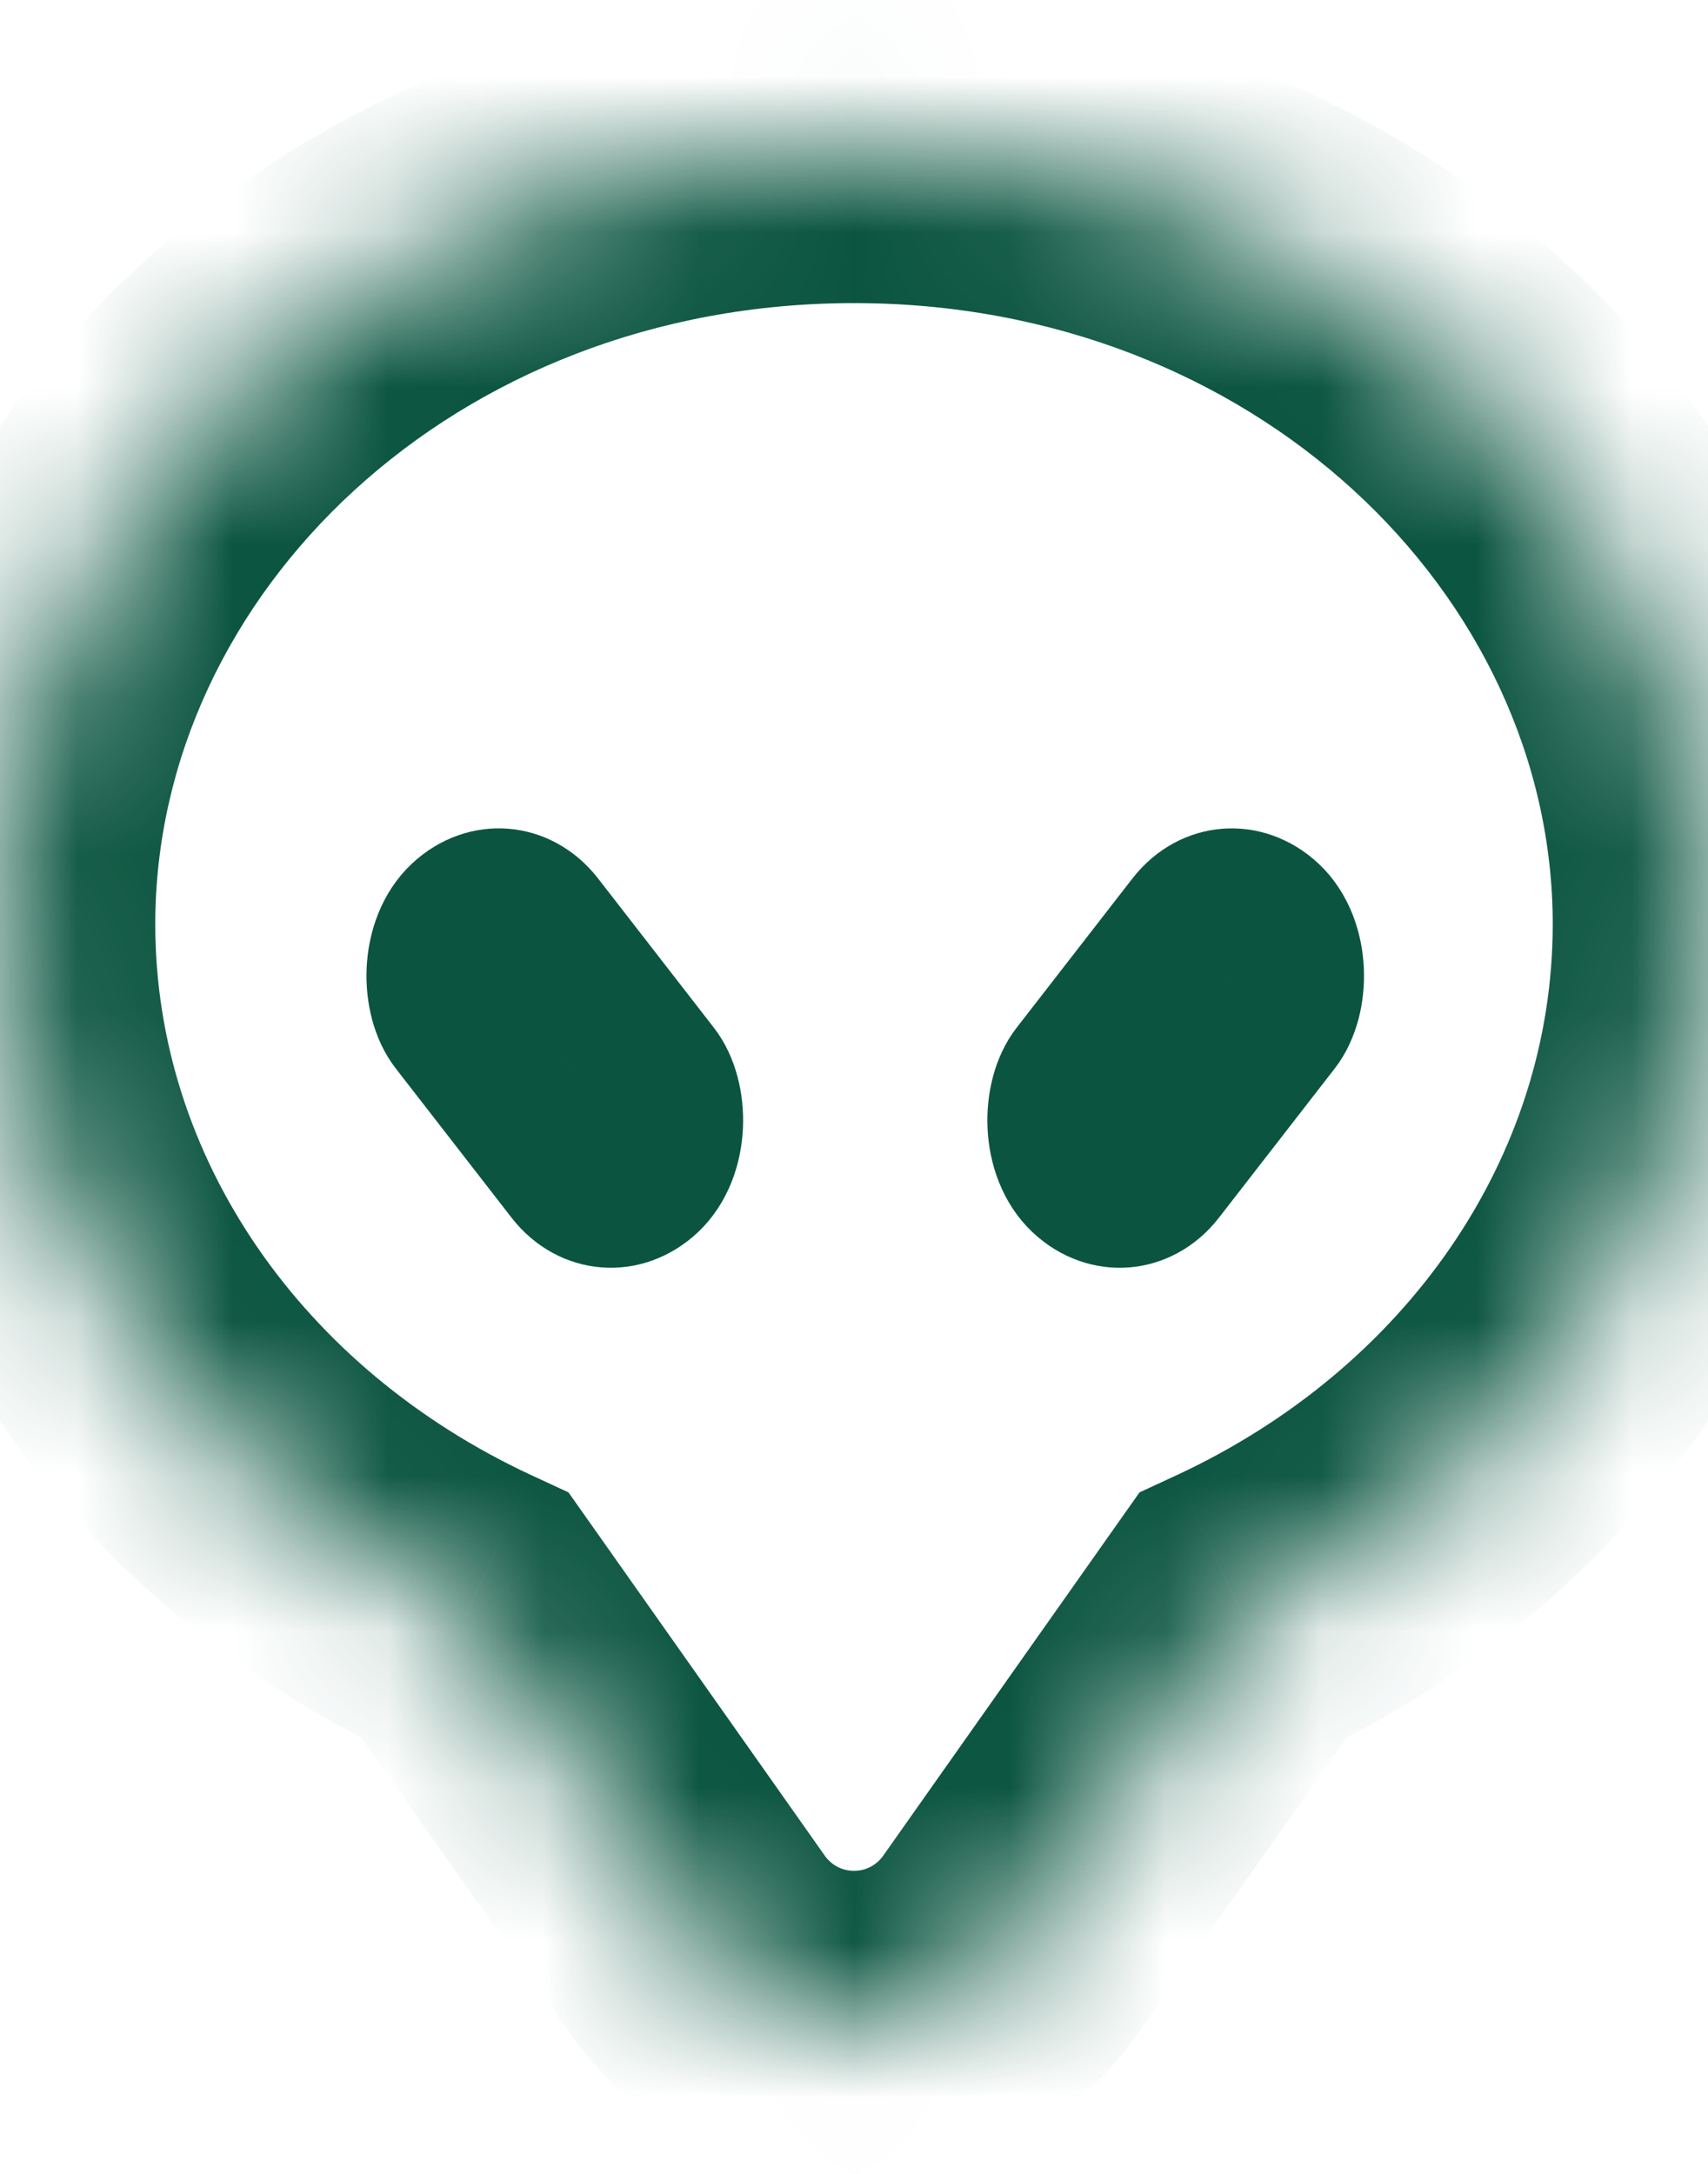
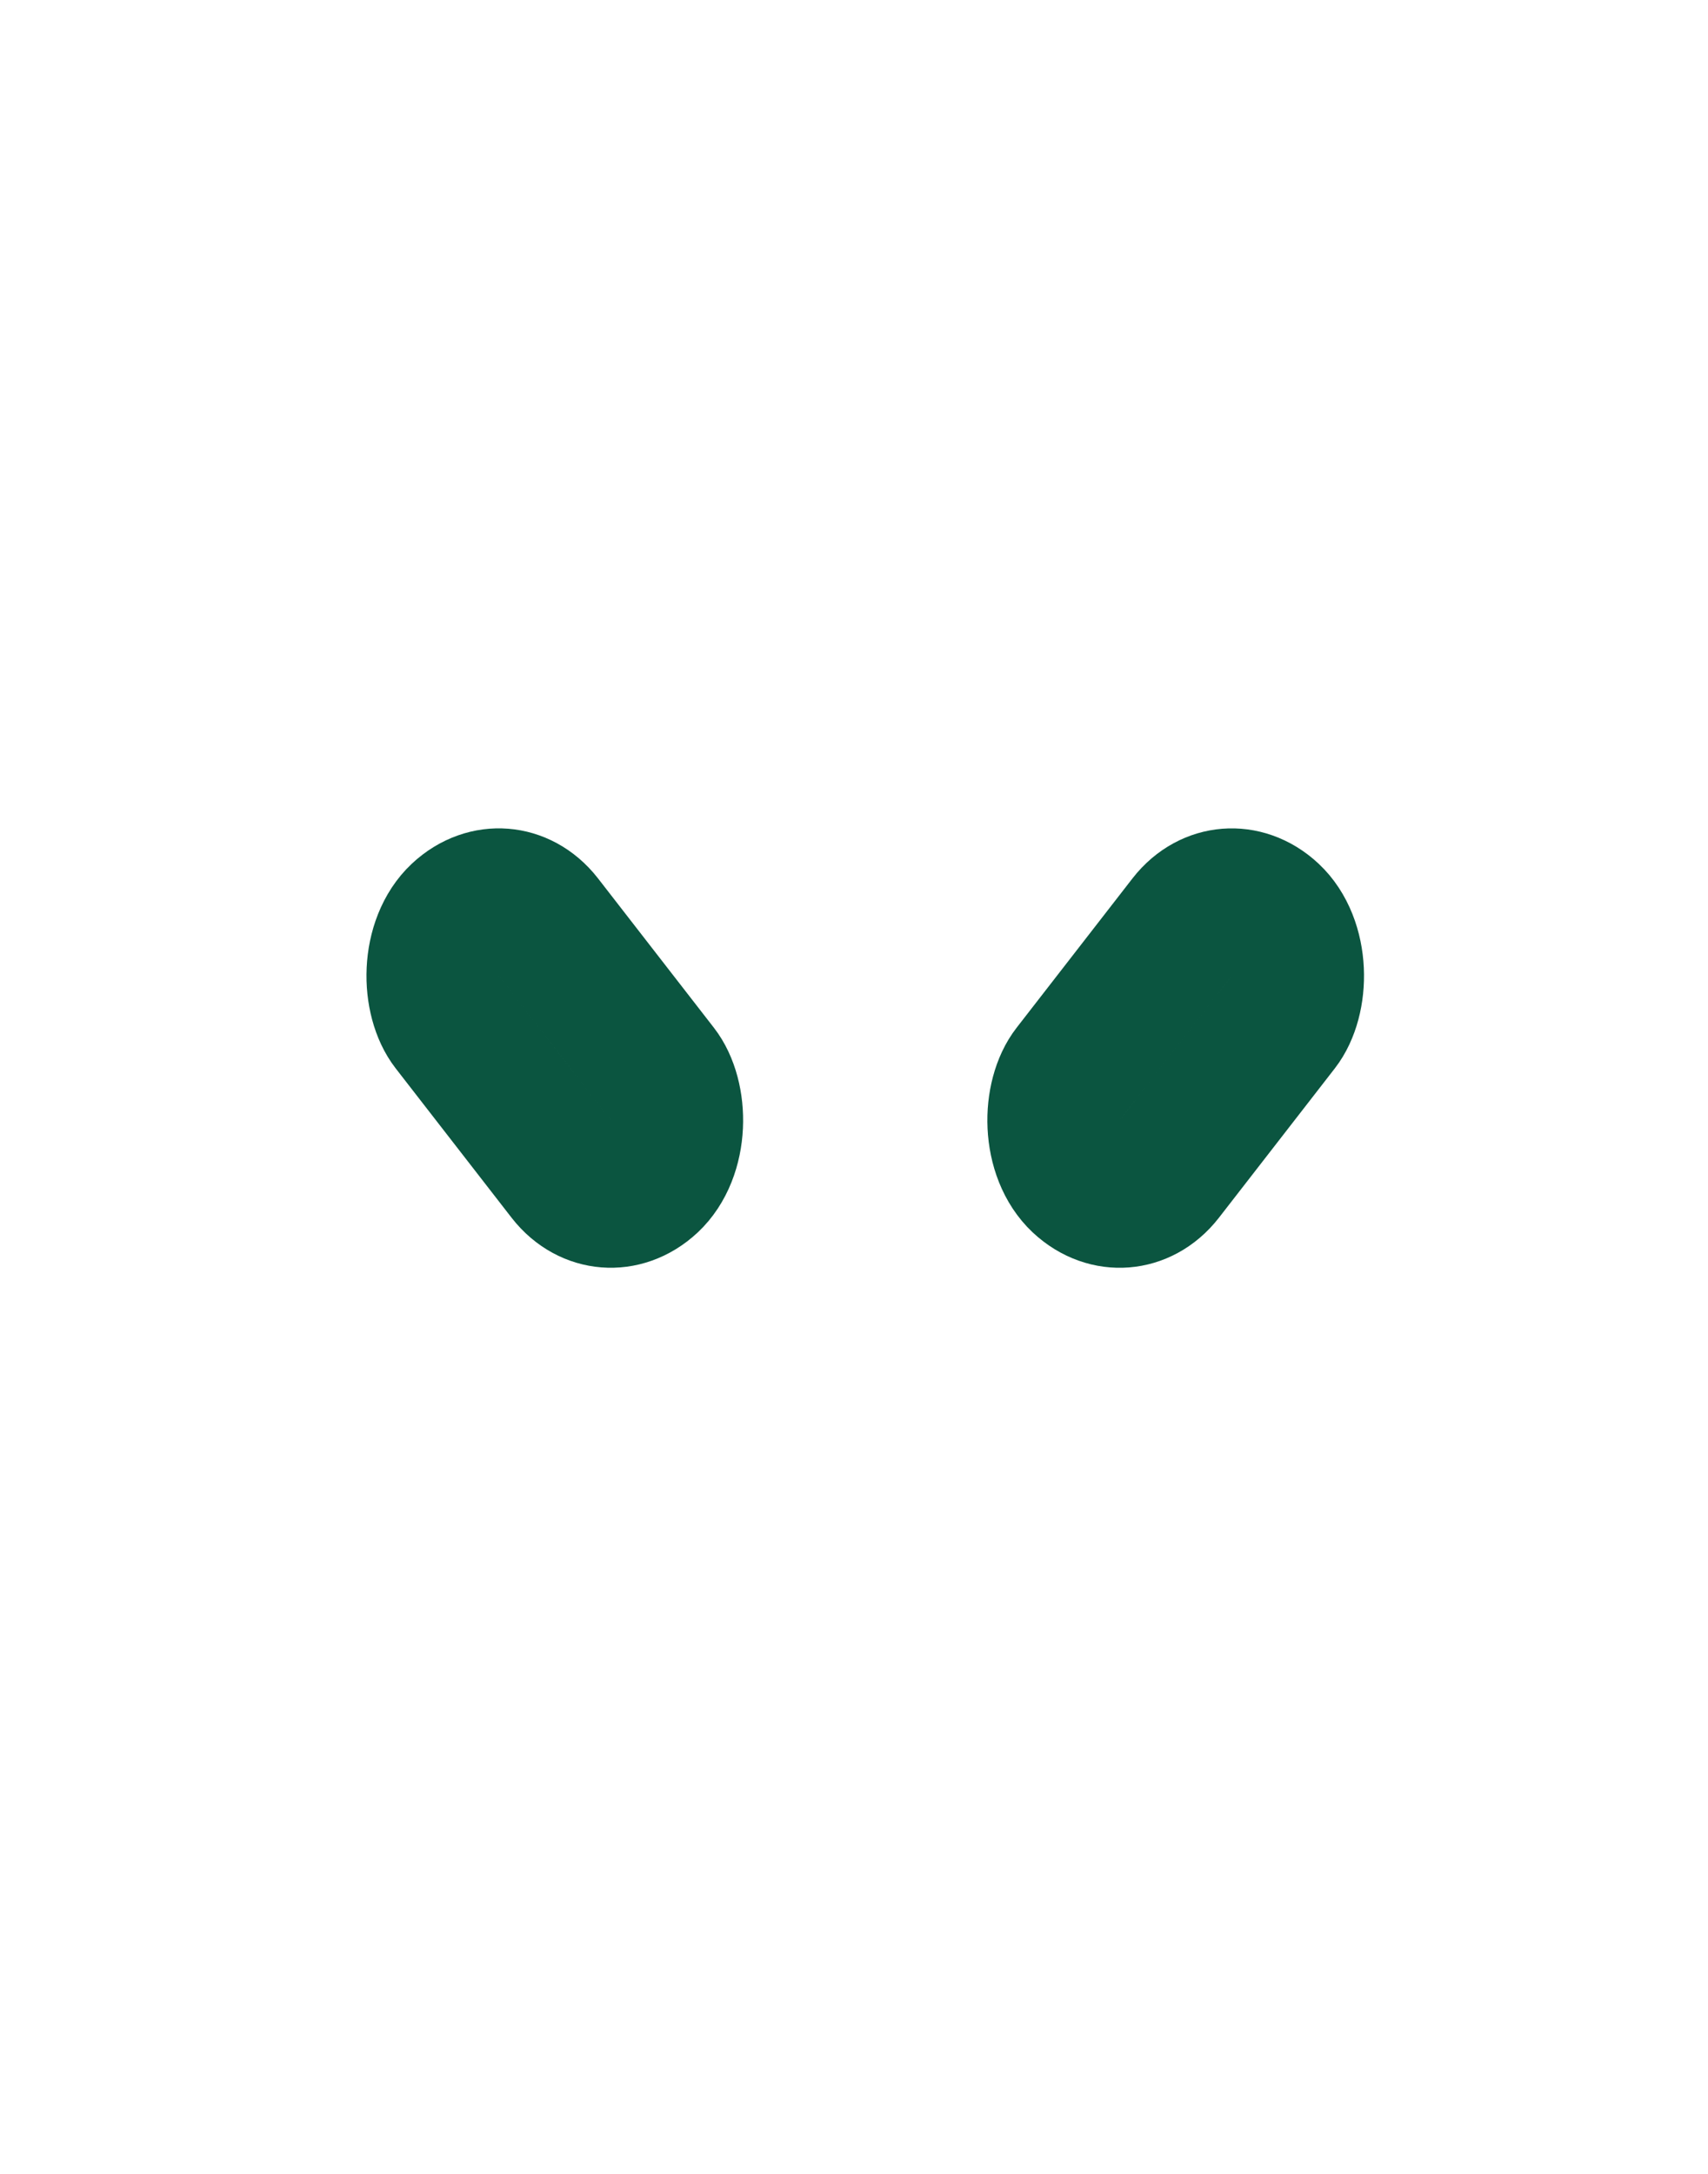
<svg xmlns="http://www.w3.org/2000/svg" width="11" height="14" viewBox="0 0 11 14" fill="none">
  <mask id="path-1-inside-1_3380_117636" fill="white">
-     <path fill-rule="evenodd" clip-rule="evenodd" d="M8.002 10.405C9.782 9.577 11 7.894 11 5.952C11 3.19 8.538 0.952 5.5 0.952C2.462 0.952 0 3.19 0 5.952C0 7.894 1.218 9.577 2.998 10.405L4.495 12.528C4.985 13.222 6.015 13.222 6.505 12.528L8.002 10.405Z" />
-   </mask>
+     </mask>
  <path d="M8.002 10.405L7.581 9.499L7.339 9.611L7.185 9.829L8.002 10.405ZM2.998 10.405L3.815 9.829L3.661 9.611L3.419 9.499L2.998 10.405ZM4.495 12.528L3.678 13.104L4.495 12.528ZM6.505 12.528L7.322 13.104H7.322L6.505 12.528ZM10 5.952C10 7.452 9.058 8.811 7.581 9.499L8.424 11.312C10.506 10.343 12 8.335 12 5.952H10ZM5.5 1.952C8.077 1.952 10 3.83 10 5.952H12C12 2.55 8.998 -0.048 5.5 -0.048V1.952ZM1 5.952C1 3.83 2.923 1.952 5.5 1.952V-0.048C2.002 -0.048 -1 2.55 -1 5.952H1ZM3.419 9.499C1.942 8.811 1 7.452 1 5.952H-1C-1 8.335 0.494 10.343 2.576 11.312L3.419 9.499ZM5.312 11.951L3.815 9.829L2.18 10.982L3.678 13.104L5.312 11.951ZM5.688 11.951C5.596 12.081 5.404 12.081 5.312 11.951L3.678 13.104C4.567 14.363 6.433 14.363 7.322 13.104L5.688 11.951ZM7.185 9.829L5.688 11.951L7.322 13.104L8.82 10.982L7.185 9.829Z" fill="#0B5540" mask="url(#path-1-inside-1_3380_117636)" />
  <rect x="0.052" y="0.659" width="0.894" height="2.111" rx="0.447" transform="matrix(0.729 0.684 -0.613 0.79 8.259 5.054)" stroke="#0B5540" stroke-width="0.894" />
  <rect x="-0.052" y="0.659" width="0.894" height="2.111" rx="0.447" transform="matrix(-0.729 0.684 0.613 0.79 2.81 5.125)" stroke="#0B5540" stroke-width="0.894" />
</svg>